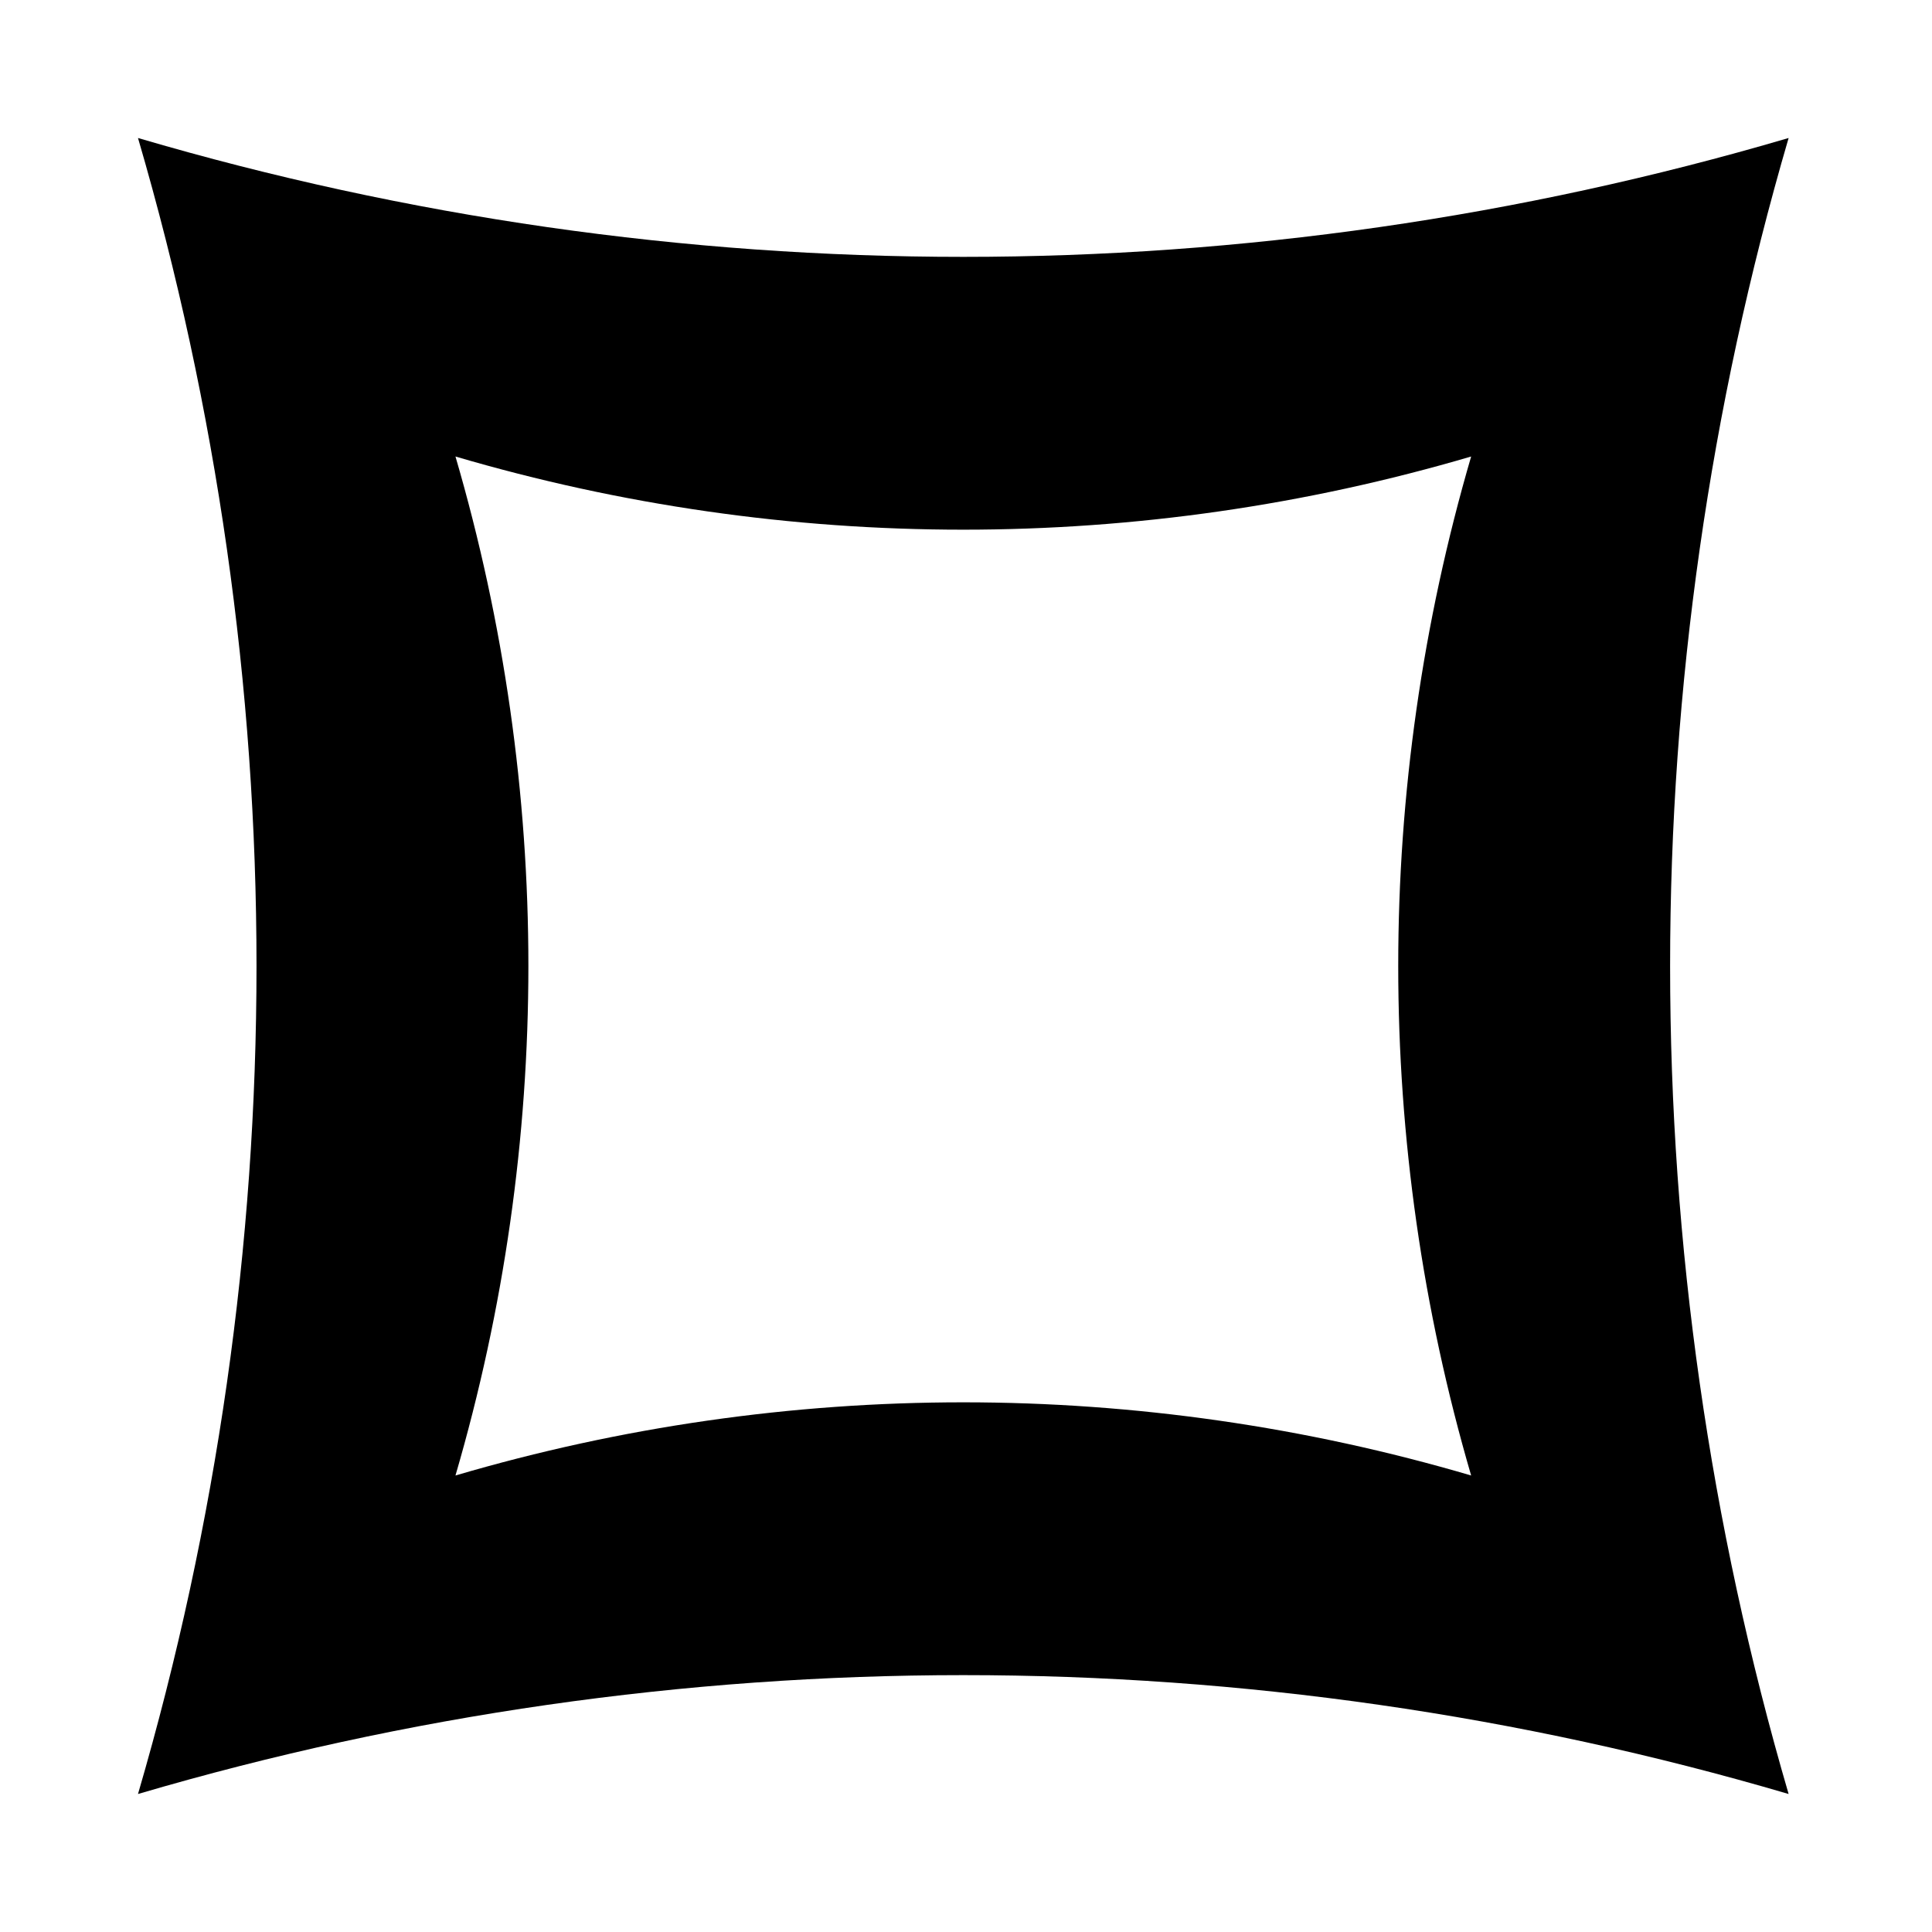
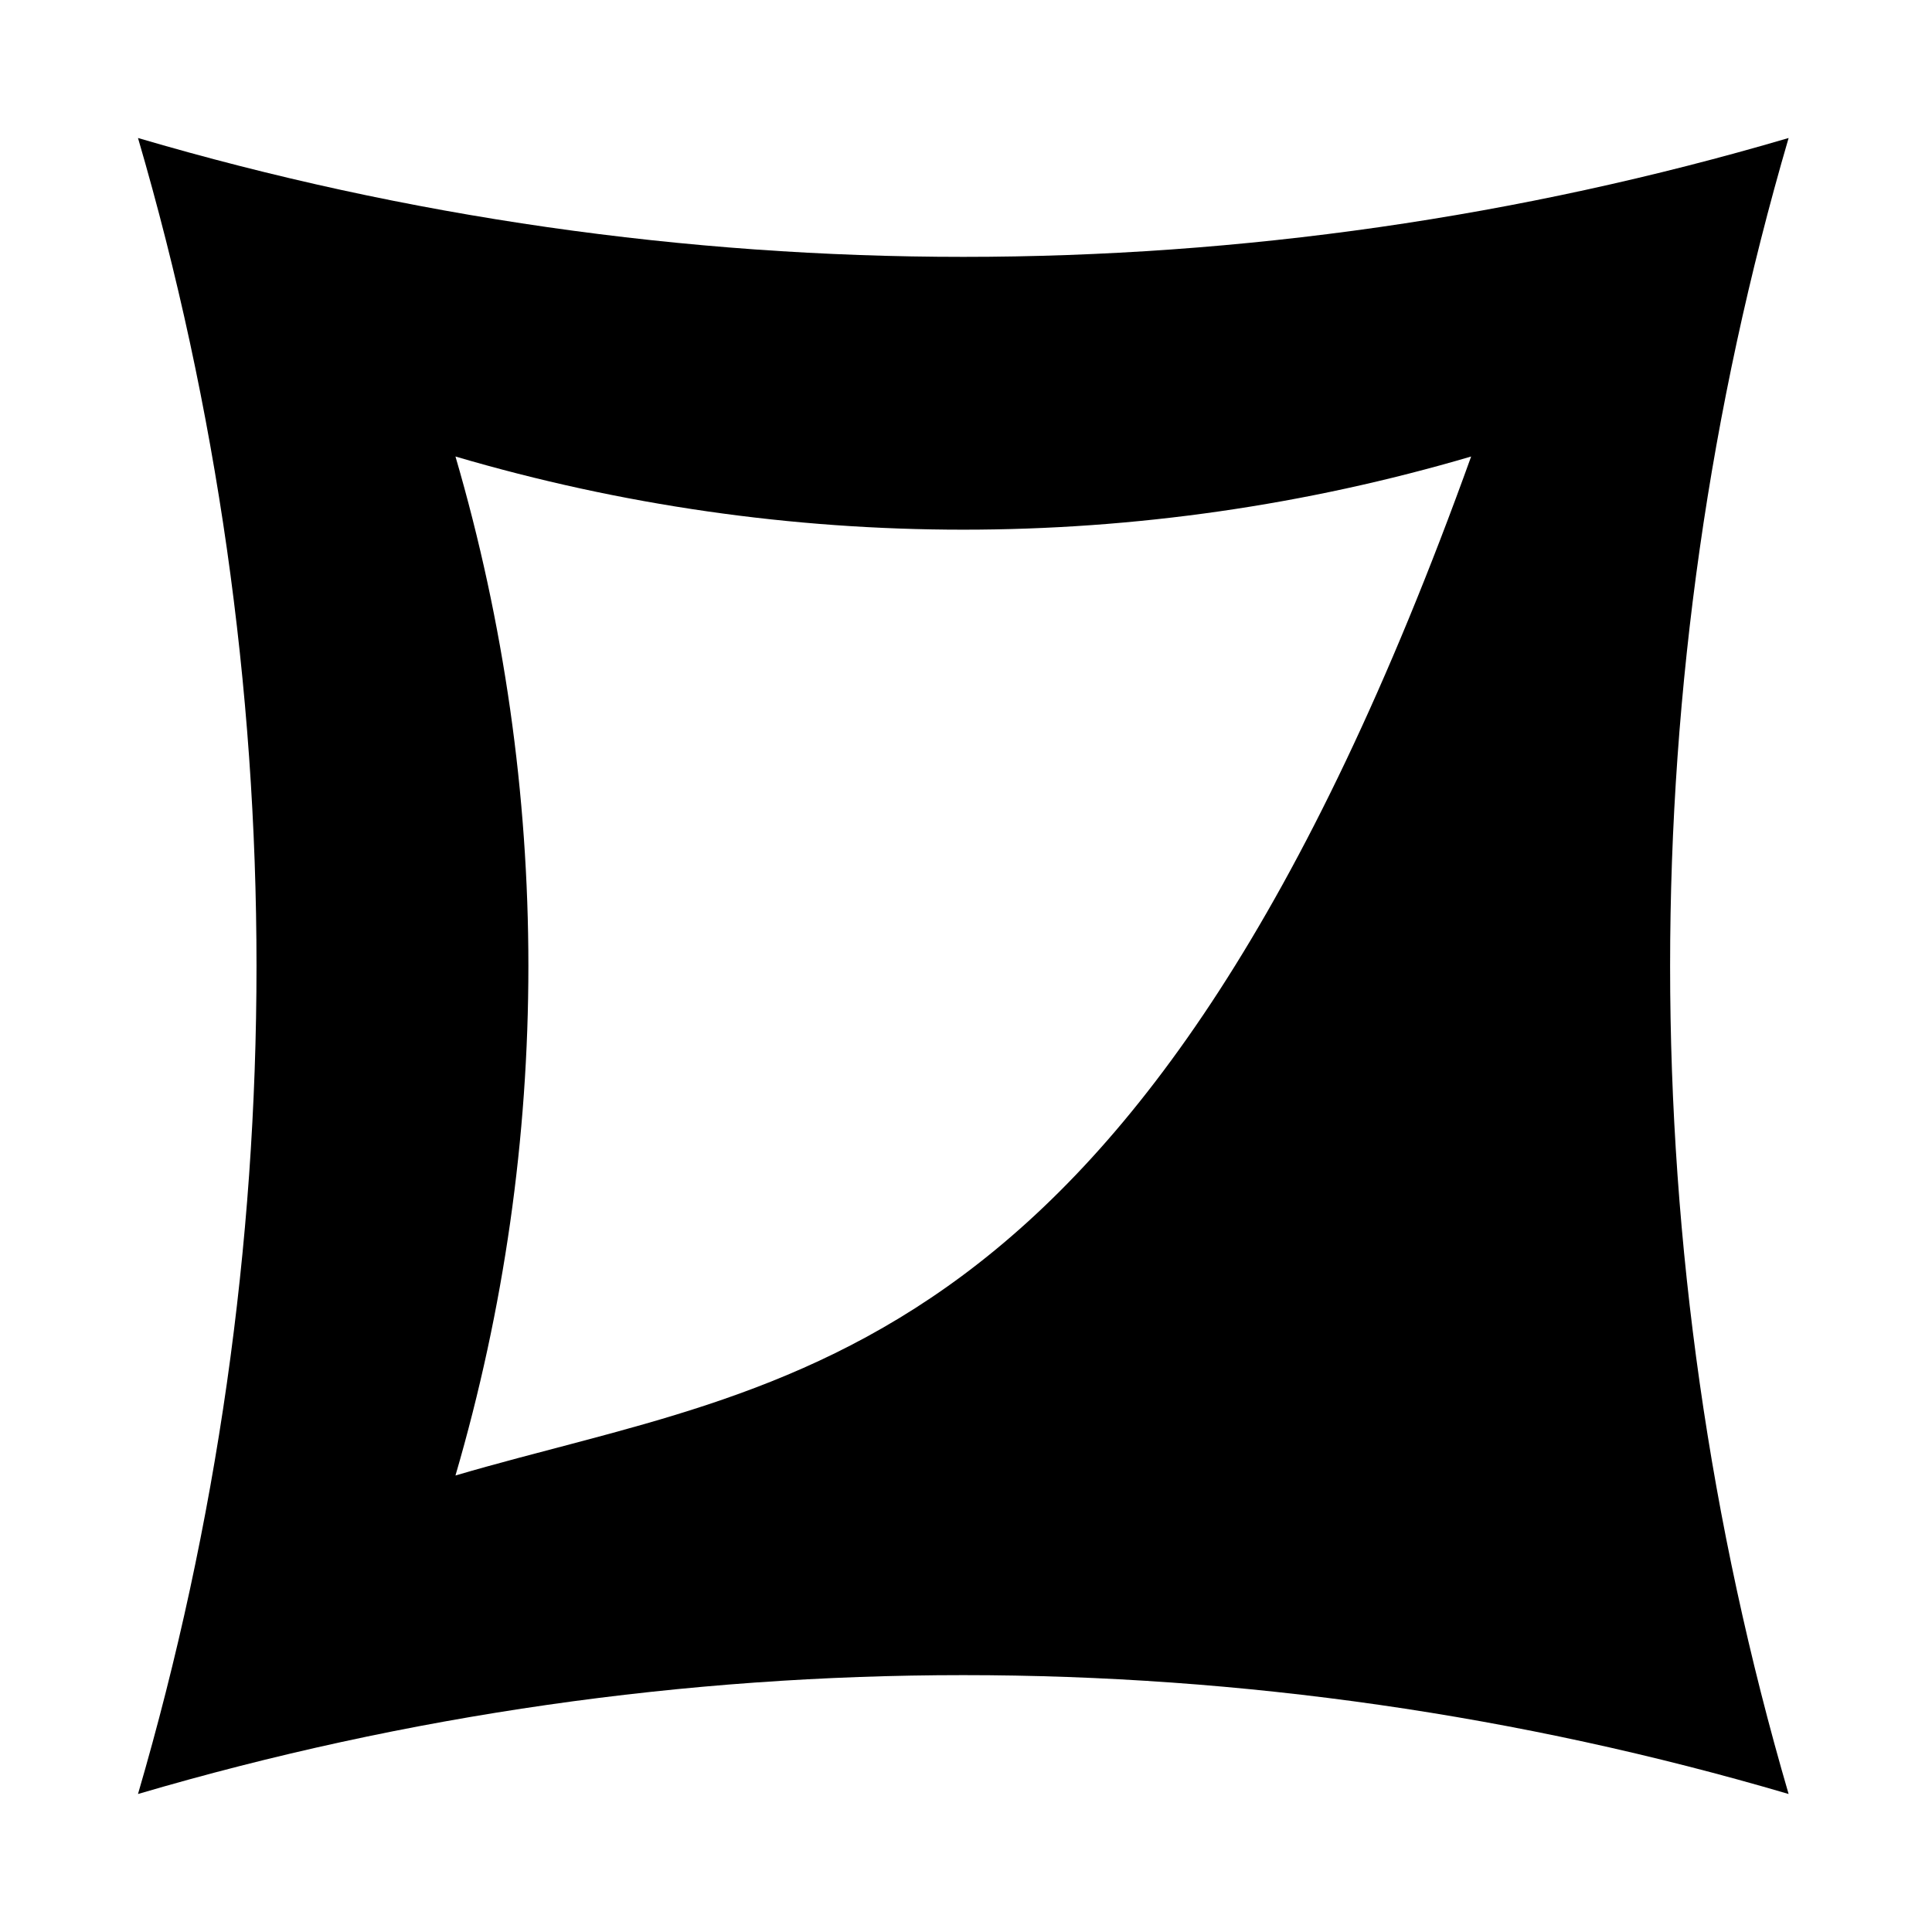
<svg xmlns="http://www.w3.org/2000/svg" width="28" height="28" viewBox="0 0 28 28">
-   <path d="M6.601 21.384C8.01 16.562 8.01 11.438 6.601 6.616C11.407 8.03 16.515 8.03 21.321 6.616C19.912 11.438 19.912 16.562 21.321 21.384C16.515 19.97 11.407 19.97 6.601 21.384ZM25.922 2C18.114 4.297 9.808 4.297 2 2C4.29 9.834 4.29 18.166 2 26C9.808 23.703 18.114 23.703 25.922 26C23.632 18.166 23.632 9.834 25.922 2Z" />
+   <path d="M6.601 21.384C8.01 16.562 8.01 11.438 6.601 6.616C11.407 8.03 16.515 8.03 21.321 6.616C16.515 19.97 11.407 19.97 6.601 21.384ZM25.922 2C18.114 4.297 9.808 4.297 2 2C4.29 9.834 4.29 18.166 2 26C9.808 23.703 18.114 23.703 25.922 26C23.632 18.166 23.632 9.834 25.922 2Z" />
</svg>